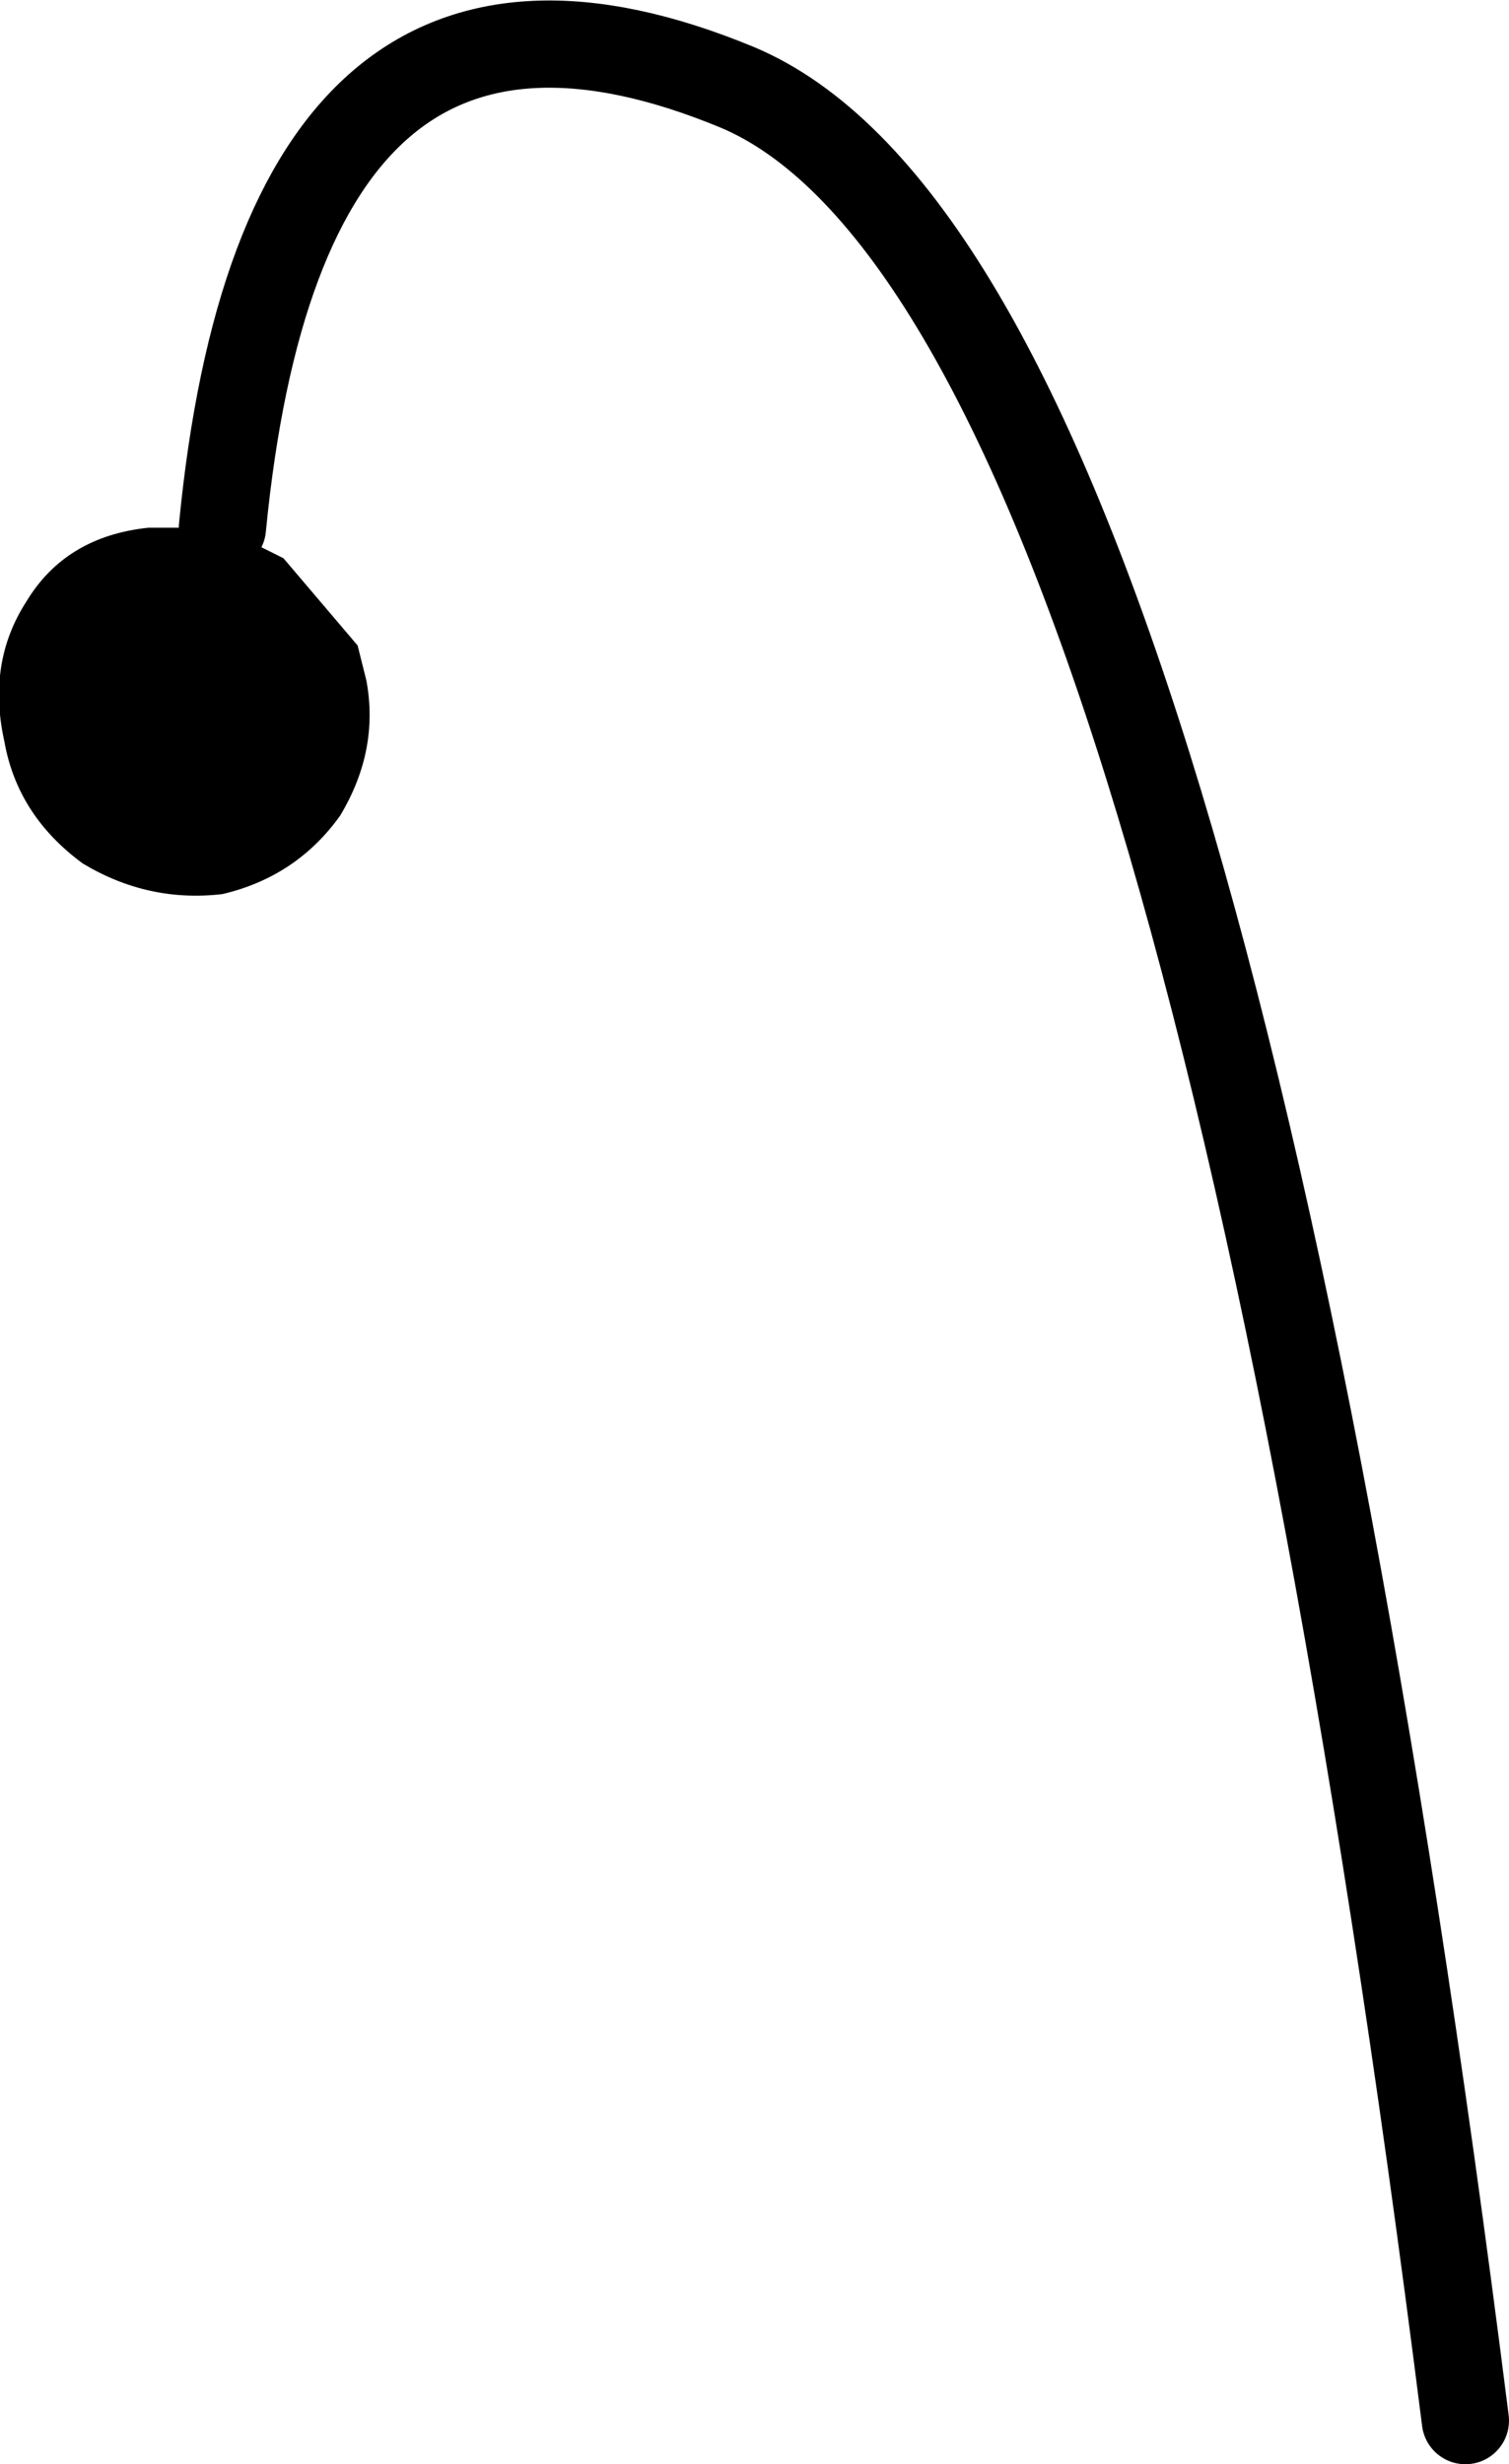
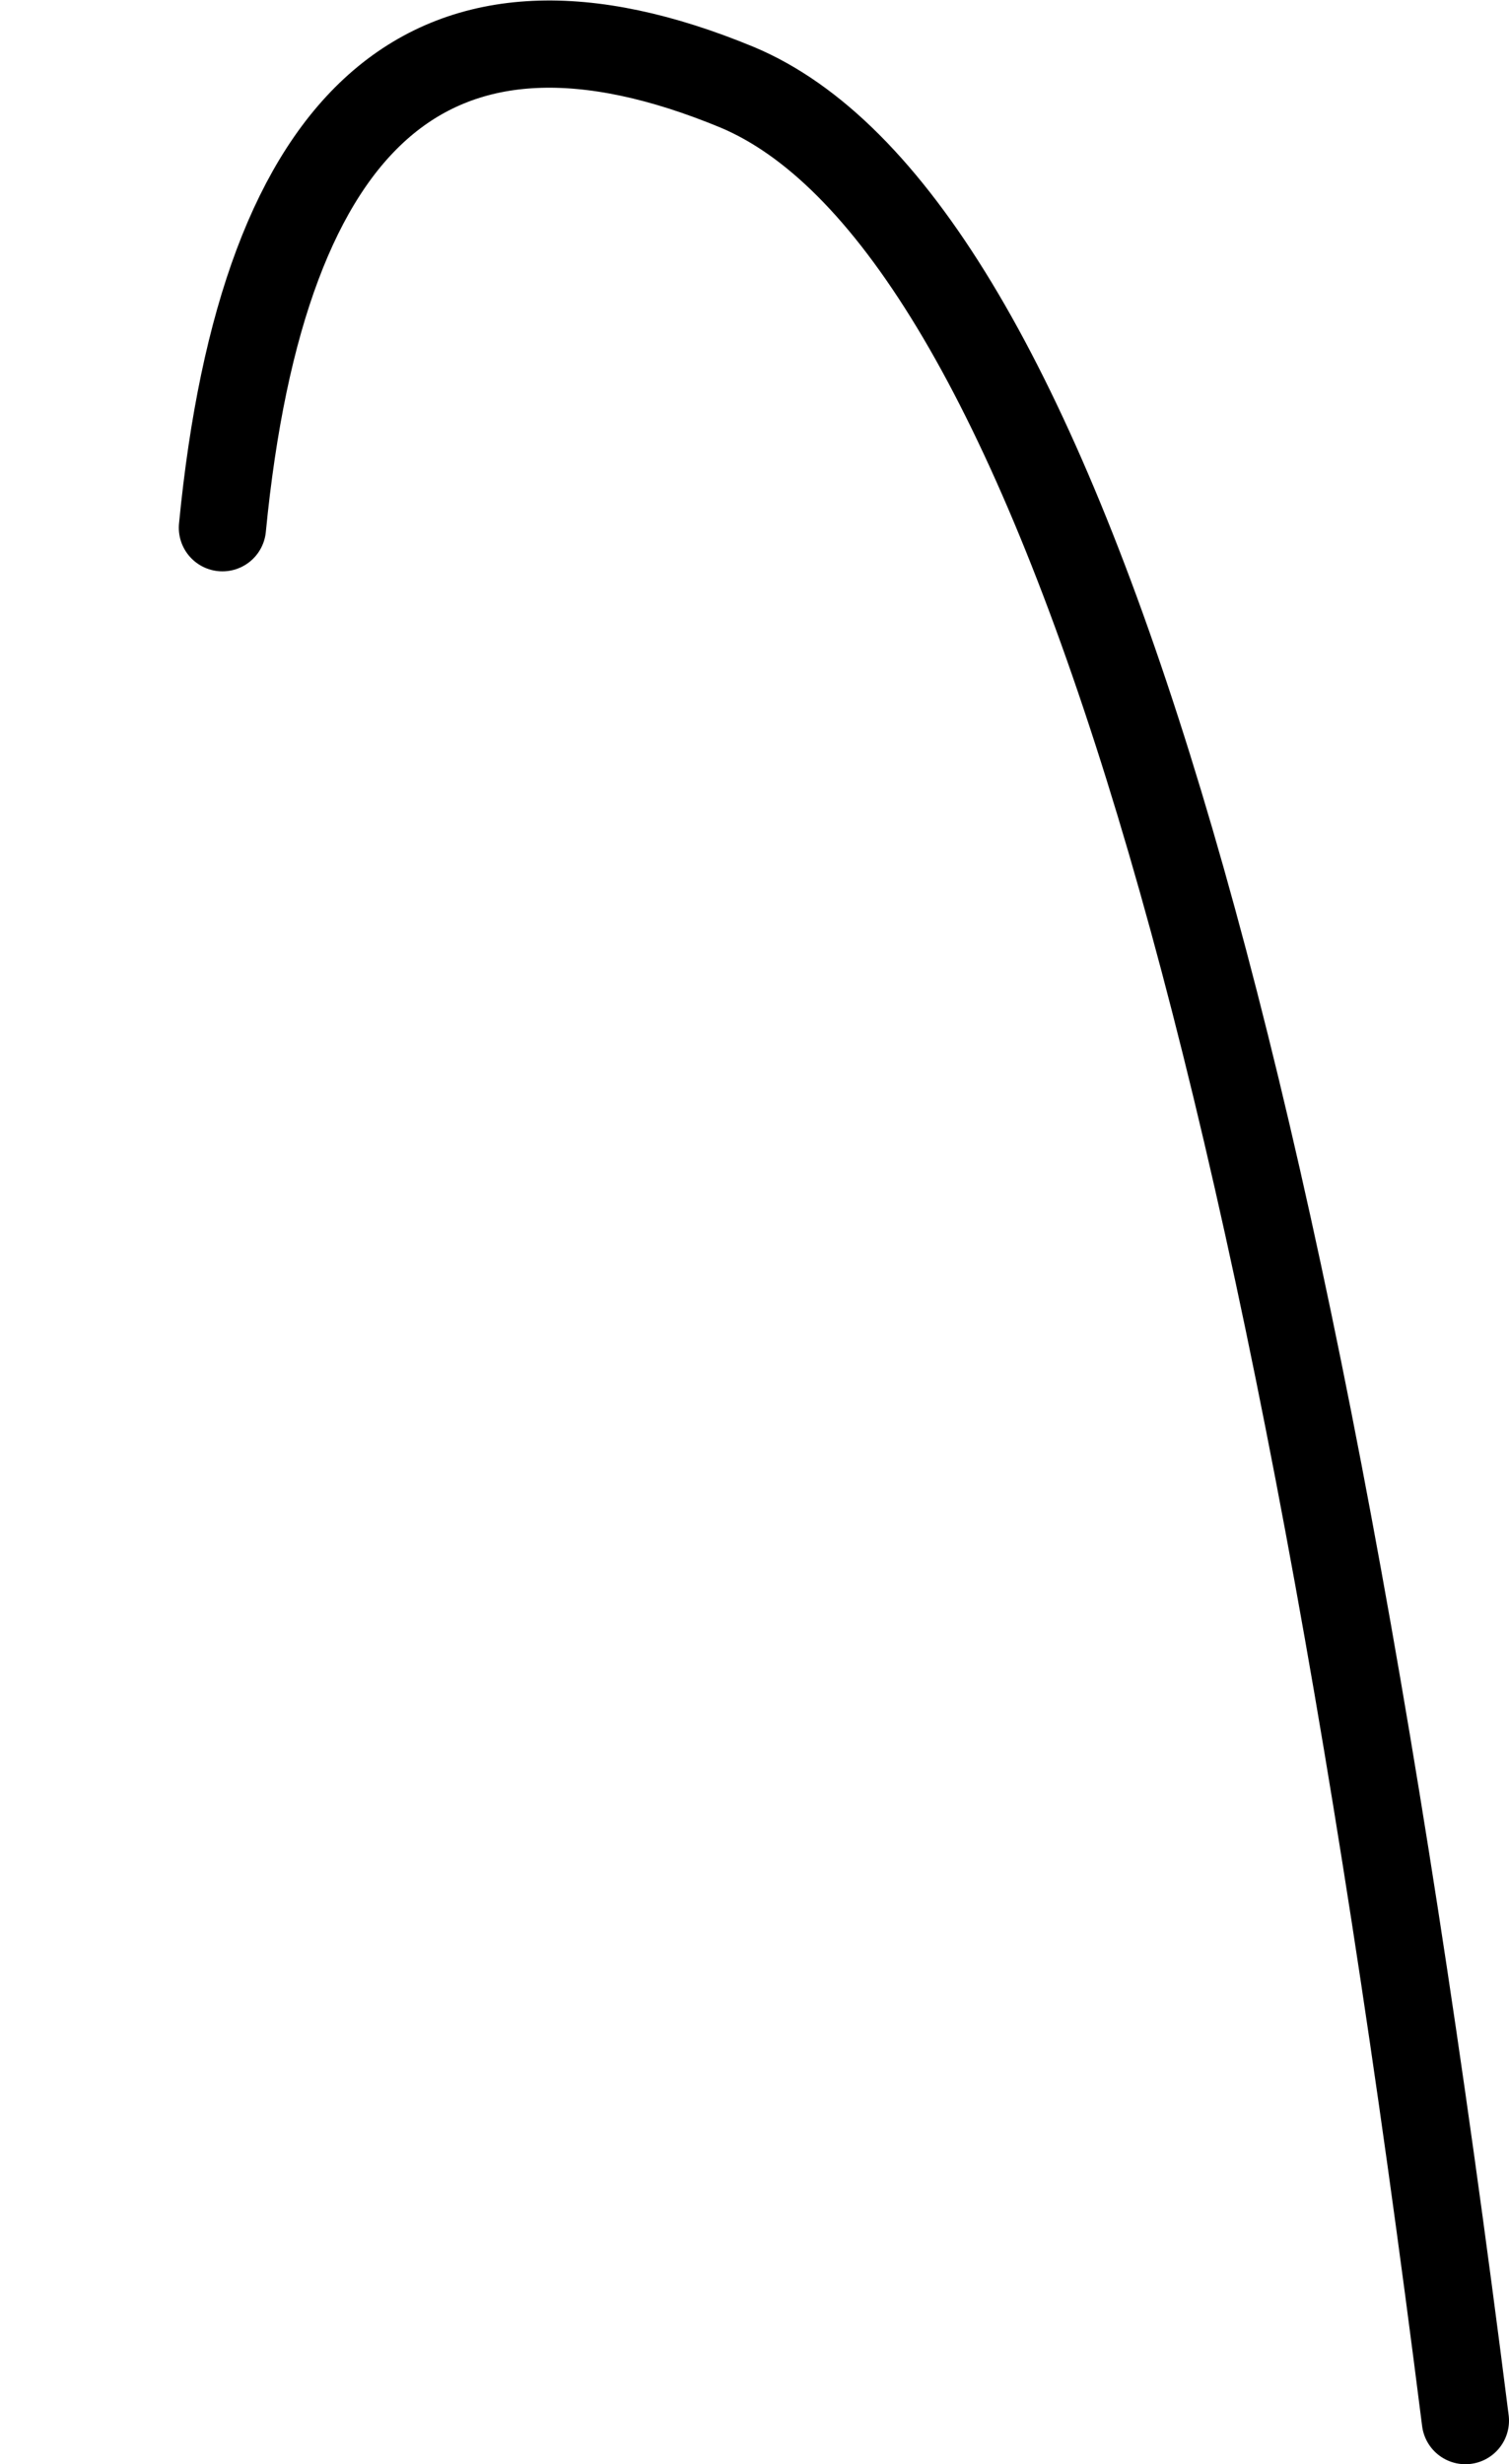
<svg xmlns="http://www.w3.org/2000/svg" height="28.25px" width="17.3px">
  <g transform="matrix(1.0, 0.0, 0.0, 1.0, 8.4, 14.15)">
-     <path d="M-5.85 -8.1 L-5.15 -7.75 -4.3 -6.75 -4.2 -6.35 Q-4.05 -5.55 -4.5 -4.8 -5.0 -4.1 -5.85 -3.9 -6.7 -3.8 -7.45 -4.25 -8.2 -4.8 -8.35 -5.65 -8.55 -6.55 -8.1 -7.25 -7.65 -8.0 -6.7 -8.1 L-5.85 -8.1" fill="#000000" fill-rule="evenodd" stroke="none" />
    <path d="M-5.85 -8.1 Q-5.15 -15.3 0.05 -13.15 5.3 -10.95 8.4 13.6" fill="none" stroke="#000000" stroke-linecap="round" stroke-linejoin="round" stroke-width="1.0" />
  </g>
</svg>